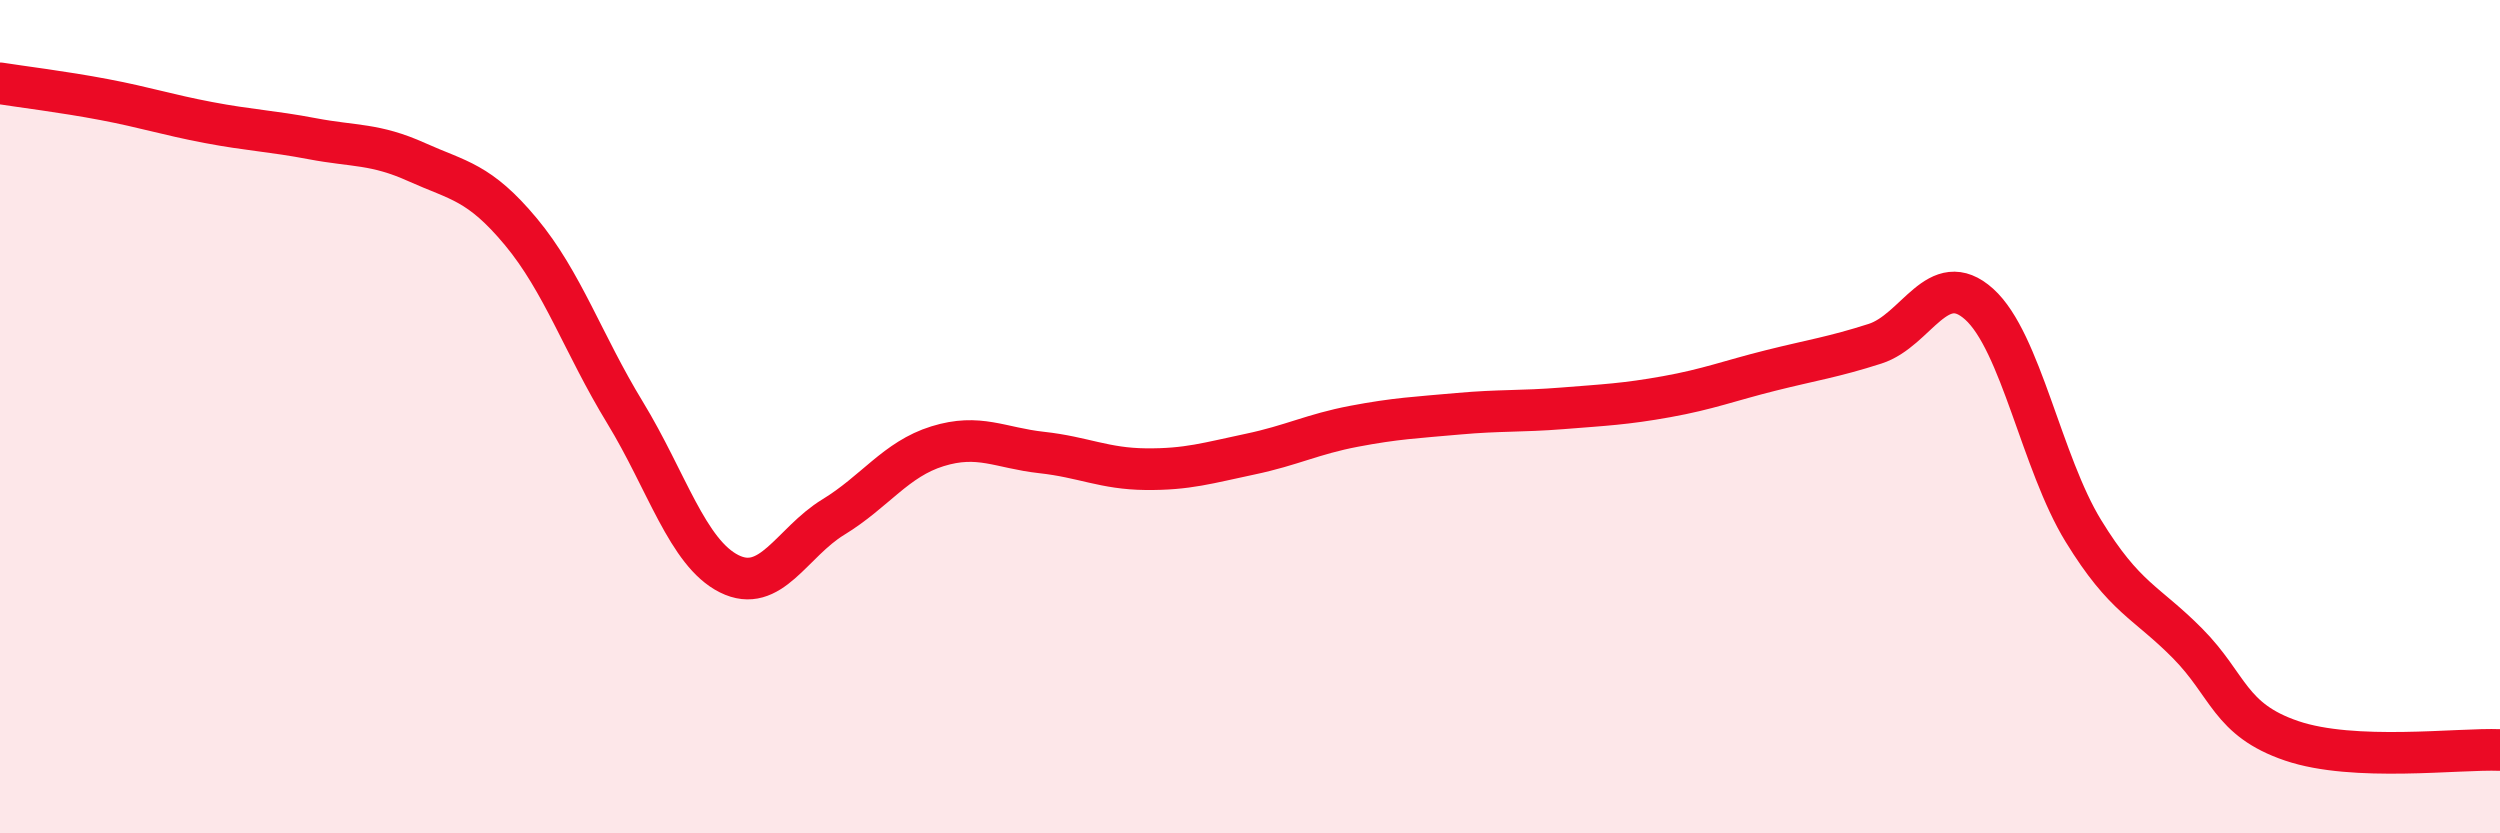
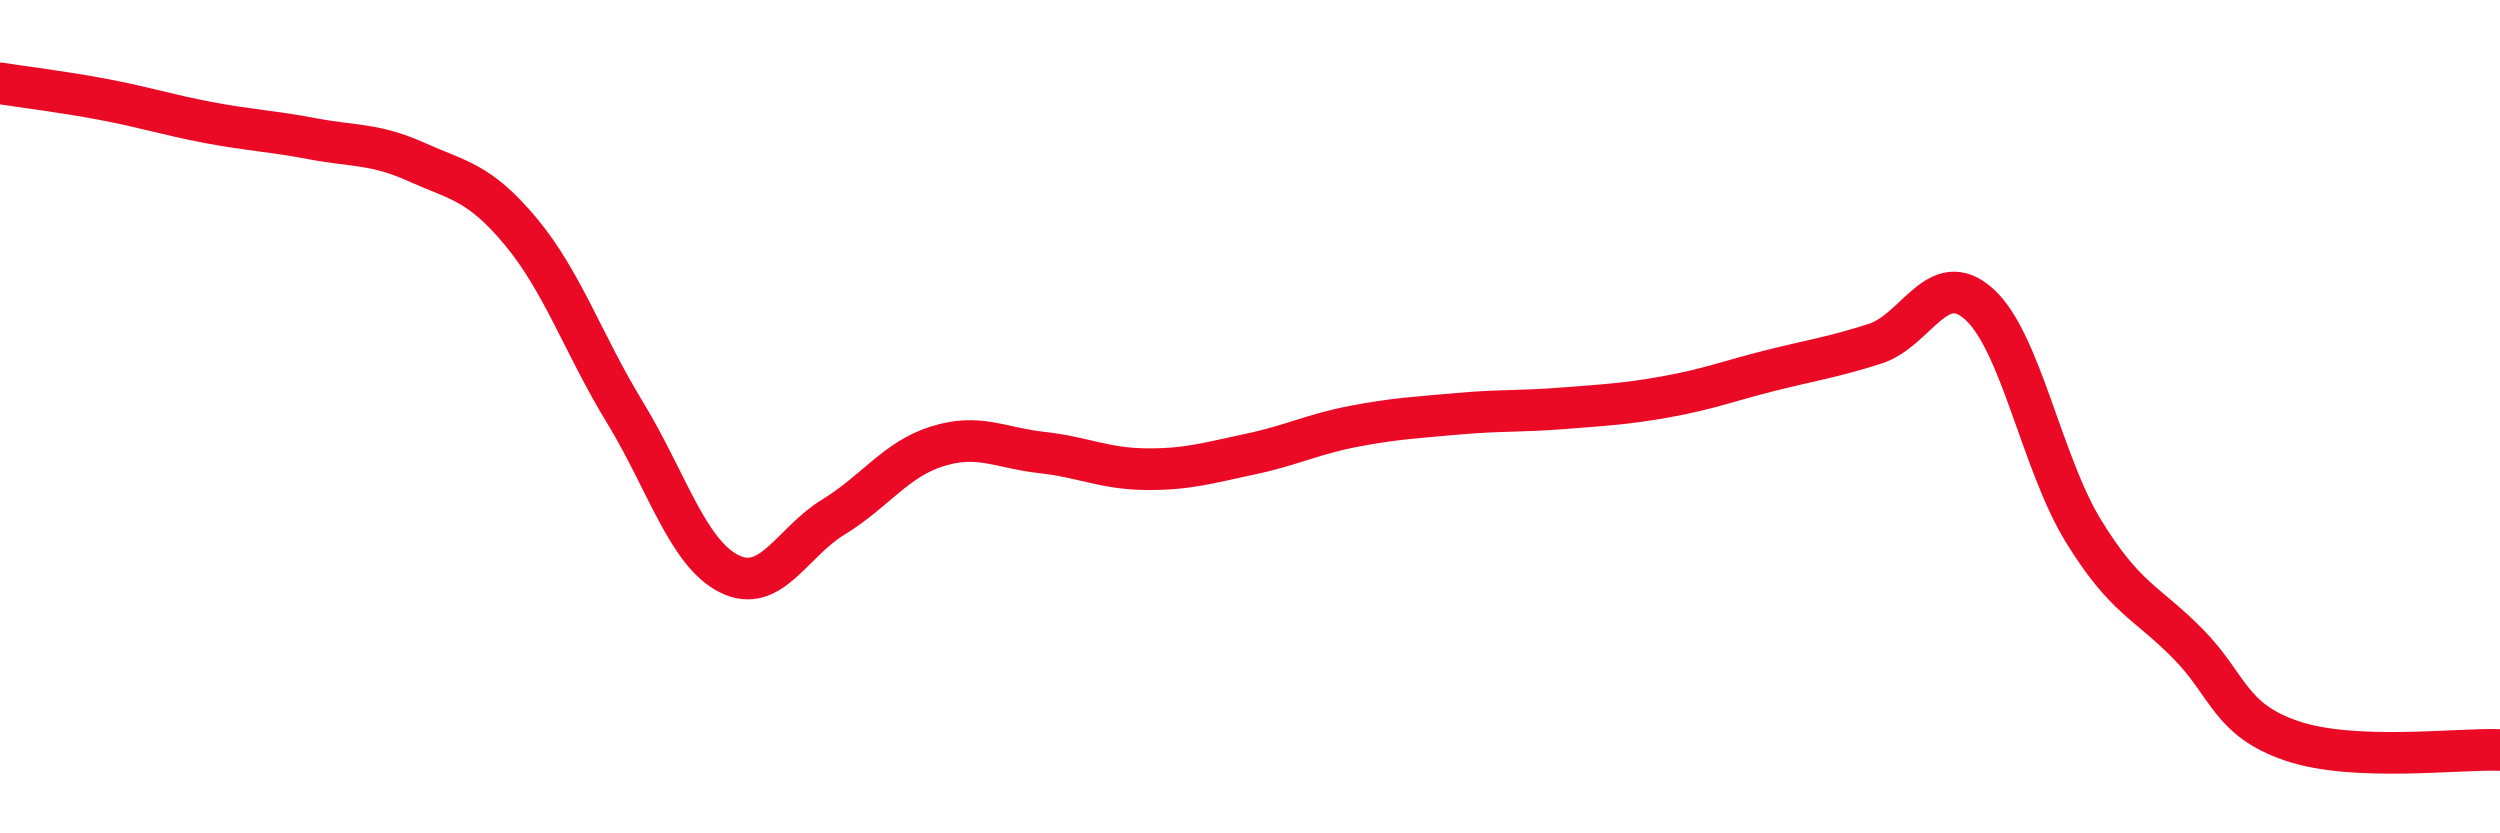
<svg xmlns="http://www.w3.org/2000/svg" width="60" height="20" viewBox="0 0 60 20">
-   <path d="M 0,2 C 0.5,2.08 1.5,2.2 2.5,2.39 C 3.5,2.58 4,2.75 5,2.94 C 6,3.13 6.5,3.14 7.5,3.33 C 8.5,3.52 9,3.44 10,3.89 C 11,4.34 11.5,4.36 12.5,5.56 C 13.5,6.76 14,8.26 15,9.9 C 16,11.54 16.5,13.27 17.5,13.77 C 18.5,14.27 19,13.02 20,12.41 C 21,11.8 21.5,11.02 22.5,10.71 C 23.5,10.4 24,10.75 25,10.86 C 26,10.97 26.5,11.25 27.5,11.26 C 28.5,11.27 29,11.11 30,10.9 C 31,10.69 31.5,10.42 32.5,10.23 C 33.5,10.04 34,10.02 35,9.93 C 36,9.84 36.5,9.88 37.5,9.8 C 38.5,9.72 39,9.7 40,9.52 C 41,9.34 41.5,9.14 42.5,8.89 C 43.5,8.64 44,8.57 45,8.25 C 46,7.93 46.5,6.4 47.5,7.3 C 48.5,8.2 49,11.11 50,12.74 C 51,14.37 51.5,14.43 52.5,15.44 C 53.5,16.45 53.5,17.27 55,17.78 C 56.5,18.29 59,17.96 60,18L60 20L0 20Z" fill="#EB0A25" opacity="0.1" stroke-linecap="round" stroke-linejoin="round" />
  <path d="M 0,2 C 0.5,2.08 1.5,2.2 2.5,2.39 C 3.5,2.58 4,2.75 5,2.94 C 6,3.13 6.5,3.14 7.5,3.33 C 8.5,3.52 9,3.44 10,3.89 C 11,4.34 11.5,4.36 12.5,5.56 C 13.5,6.76 14,8.26 15,9.9 C 16,11.54 16.5,13.27 17.5,13.77 C 18.5,14.27 19,13.02 20,12.41 C 21,11.8 21.5,11.02 22.5,10.71 C 23.5,10.4 24,10.75 25,10.86 C 26,10.97 26.5,11.25 27.5,11.26 C 28.5,11.27 29,11.11 30,10.9 C 31,10.69 31.5,10.42 32.5,10.23 C 33.5,10.04 34,10.02 35,9.93 C 36,9.84 36.5,9.88 37.5,9.8 C 38.5,9.72 39,9.7 40,9.52 C 41,9.34 41.5,9.14 42.5,8.89 C 43.5,8.64 44,8.57 45,8.25 C 46,7.93 46.5,6.4 47.5,7.3 C 48.5,8.2 49,11.11 50,12.74 C 51,14.37 51.5,14.43 52.5,15.44 C 53.5,16.45 53.5,17.27 55,17.78 C 56.5,18.29 59,17.96 60,18" stroke="#EB0A25" stroke-width="1" fill="none" stroke-linecap="round" stroke-linejoin="round" />
</svg>